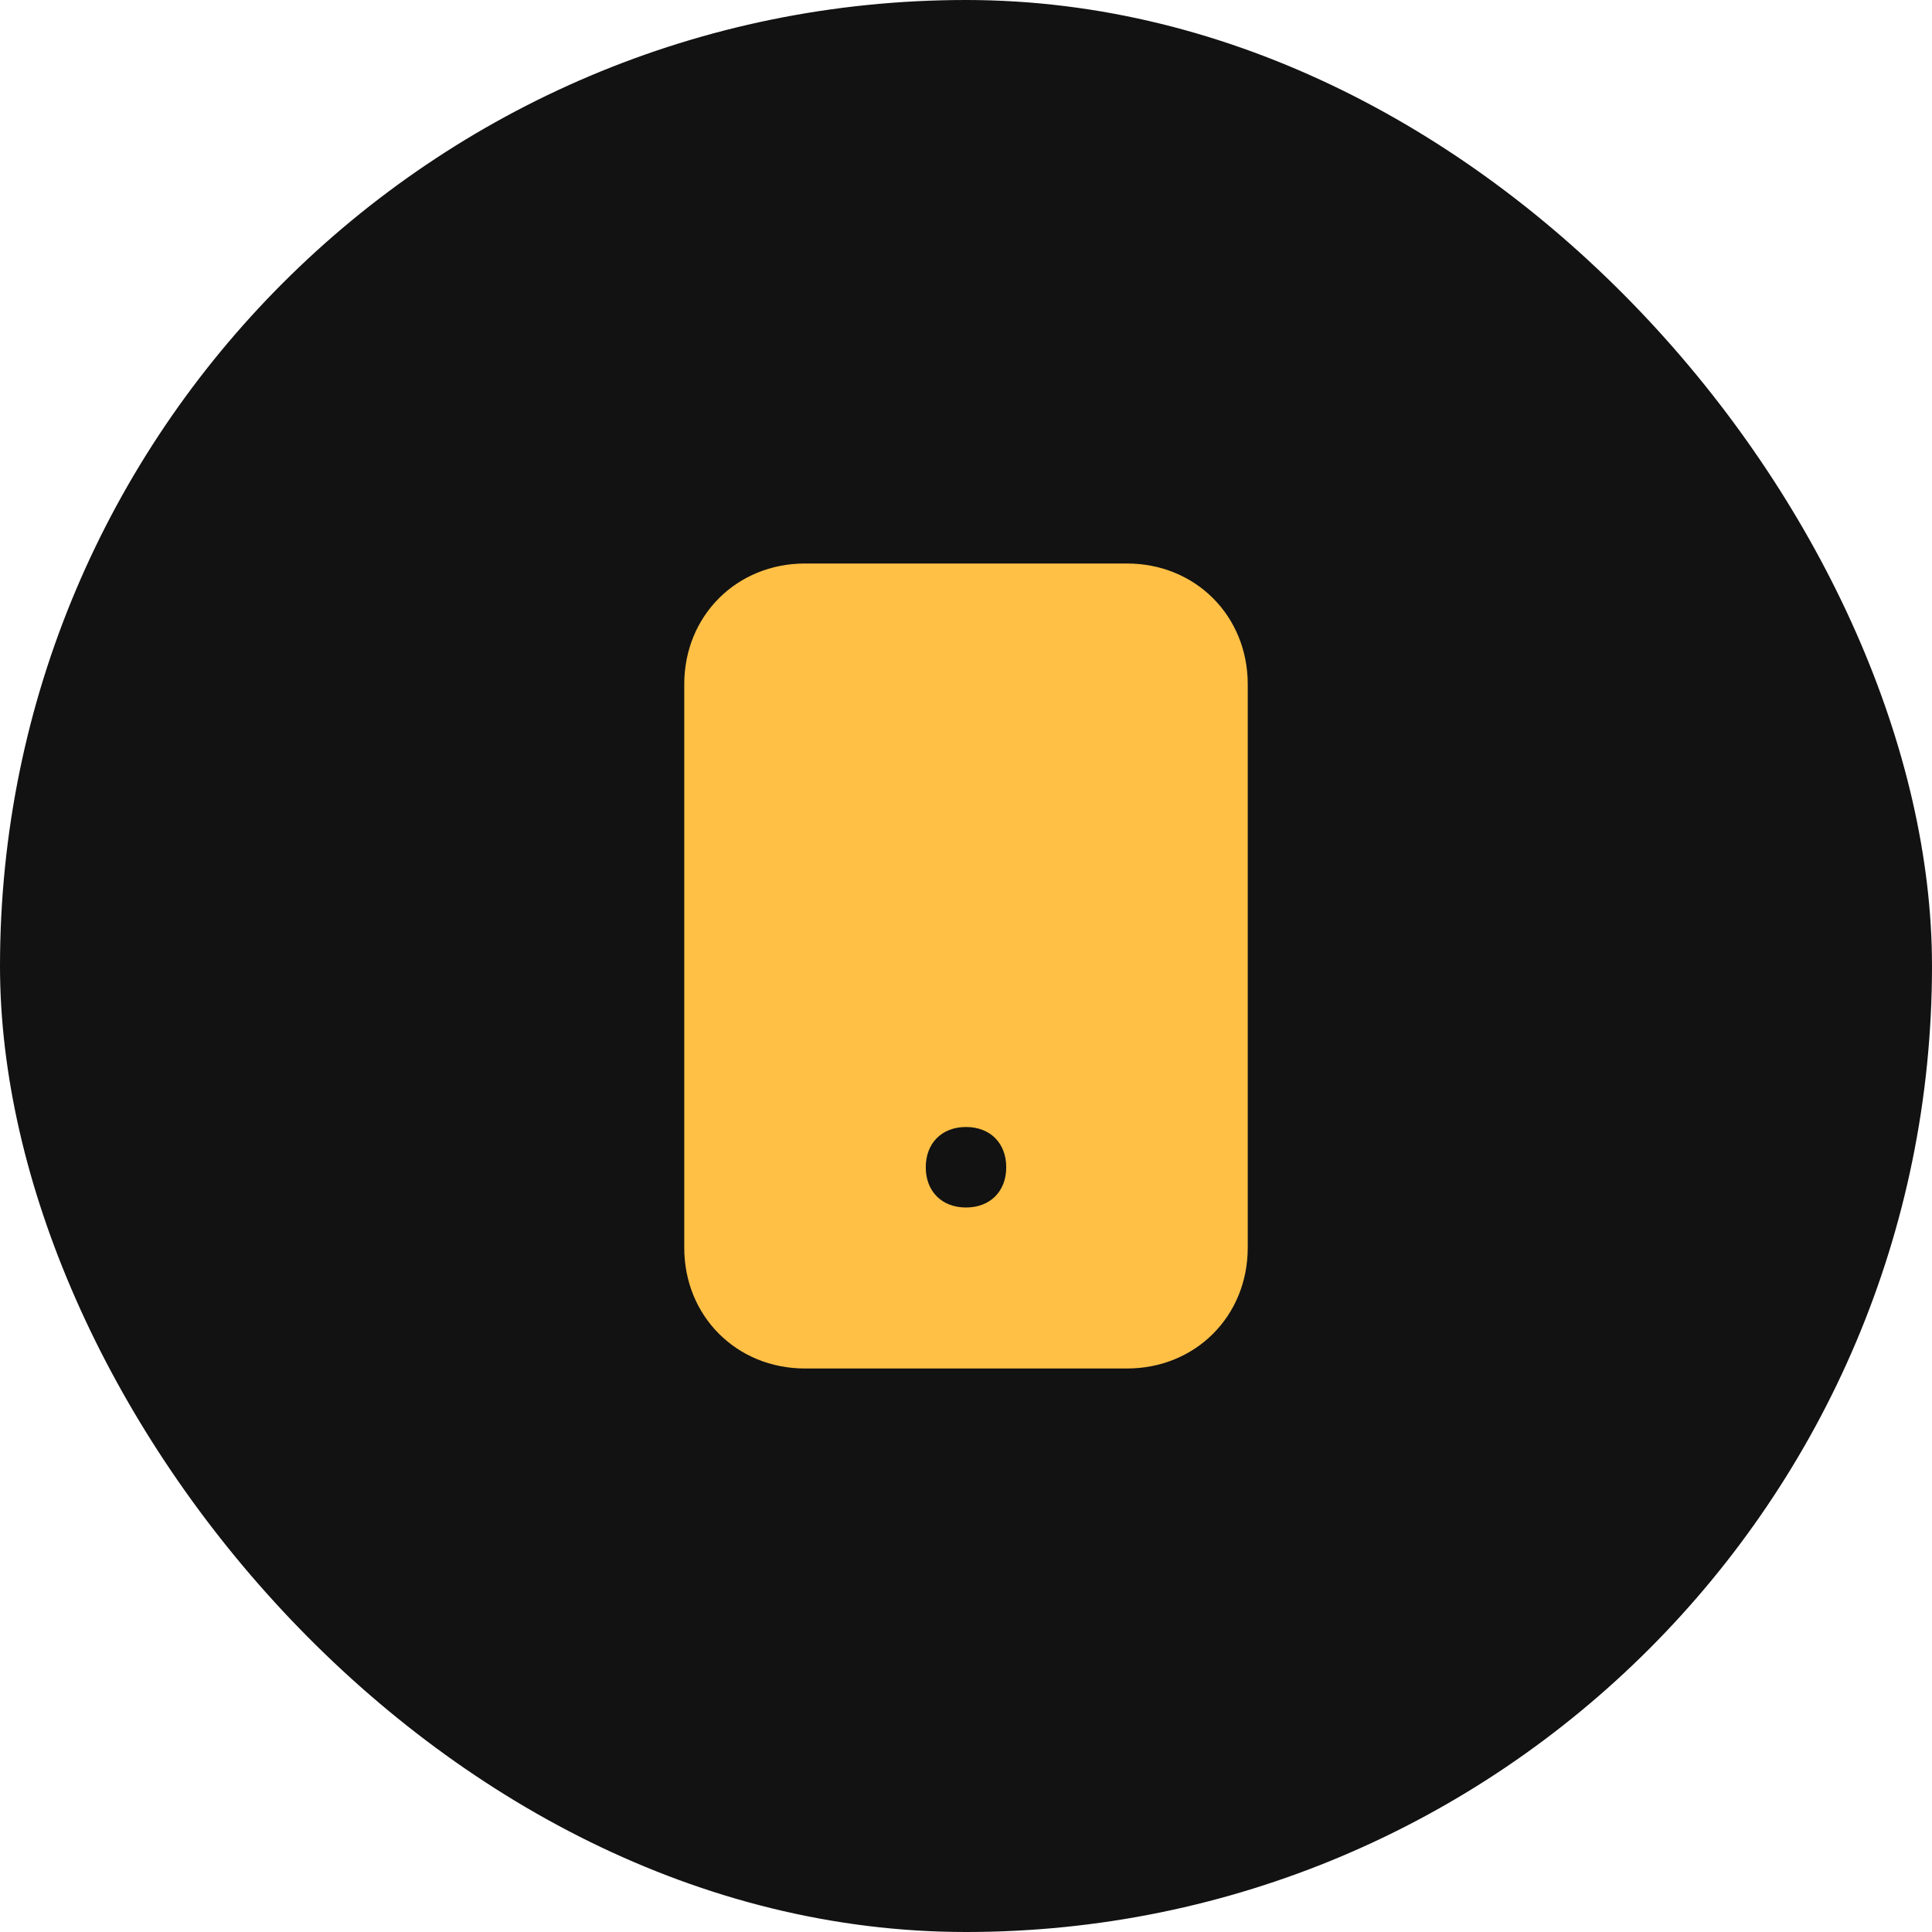
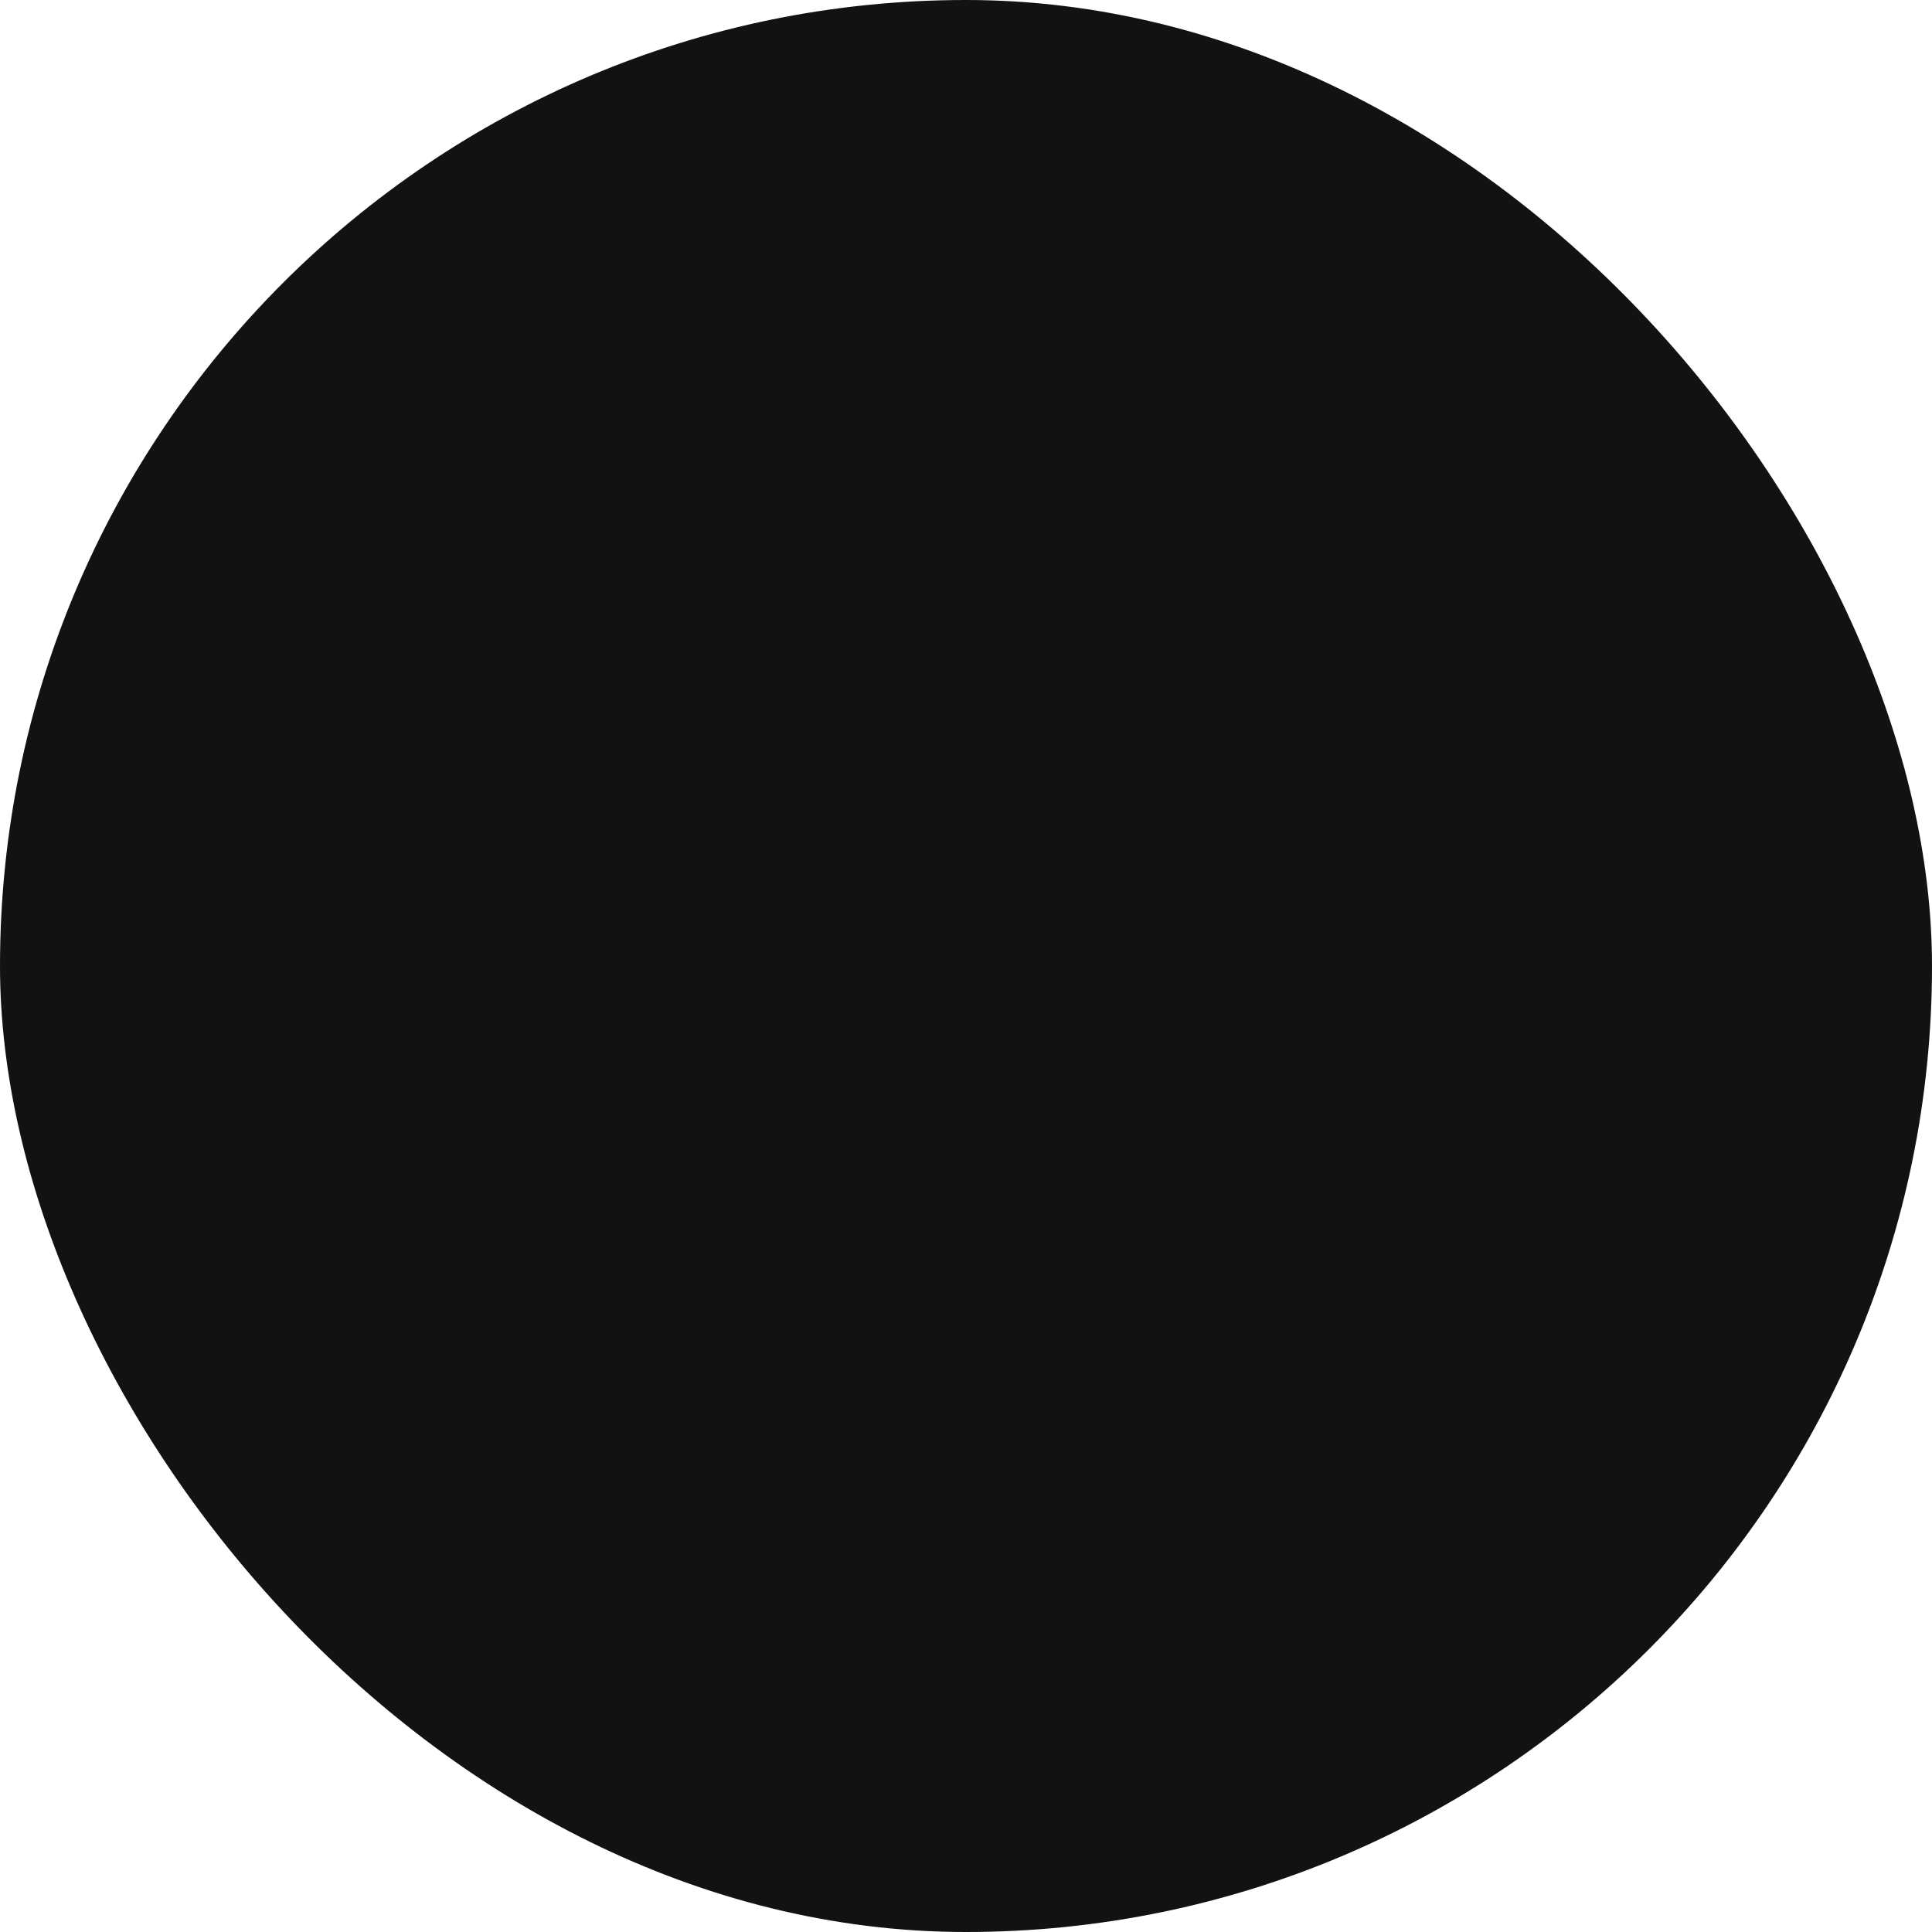
<svg xmlns="http://www.w3.org/2000/svg" width="64" height="64" viewBox="0 0 64 64" fill="none">
  <rect width="64" height="64" rx="32" fill="#121212" />
-   <path d="M37.333 18.667H26.667C24.4 18.667 22.667 20.4 22.667 22.667V41.333C22.667 43.6 24.4 45.333 26.667 45.333H37.333C39.6 45.333 41.333 43.6 41.333 41.333V22.667C41.333 20.4 39.6 18.667 37.333 18.667ZM32 40C31.2 40 30.667 39.467 30.667 38.667C30.667 37.867 31.2 37.333 32 37.333C32.8 37.333 33.333 37.867 33.333 38.667C33.333 39.467 32.8 40 32 40Z" fill="#FFC045" />
</svg>